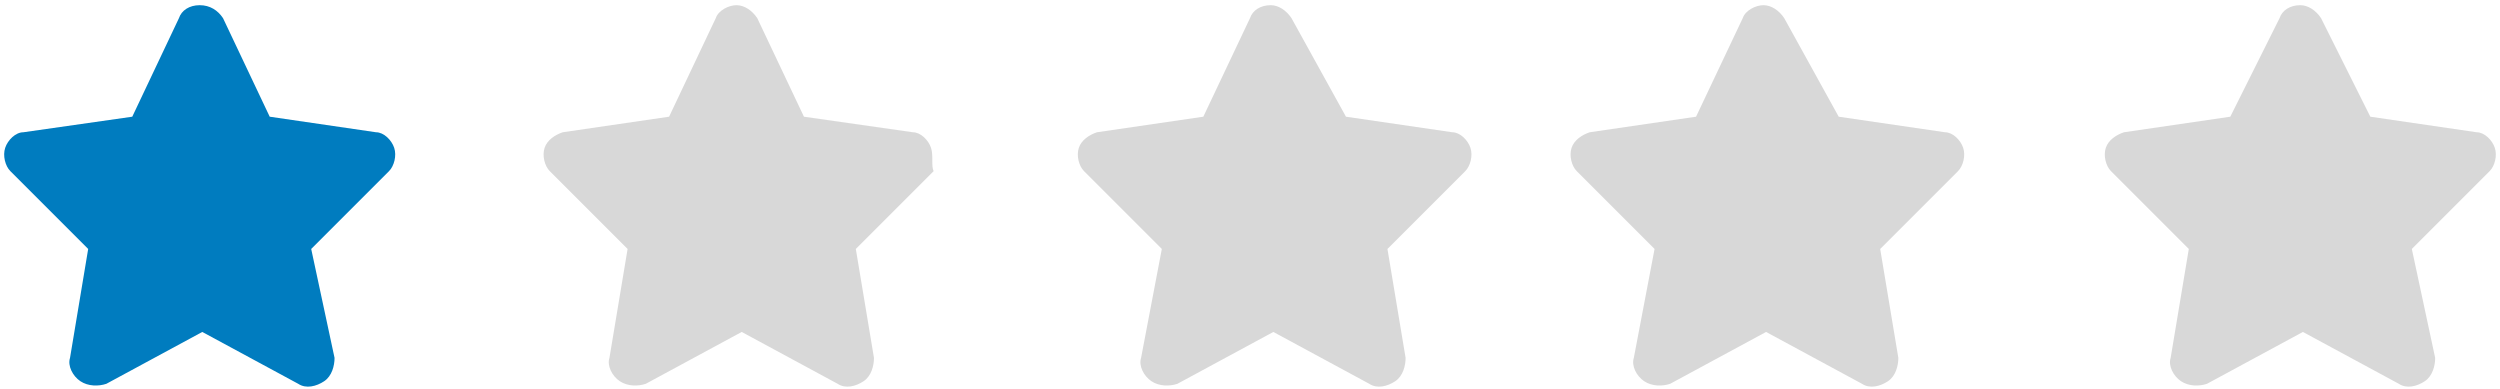
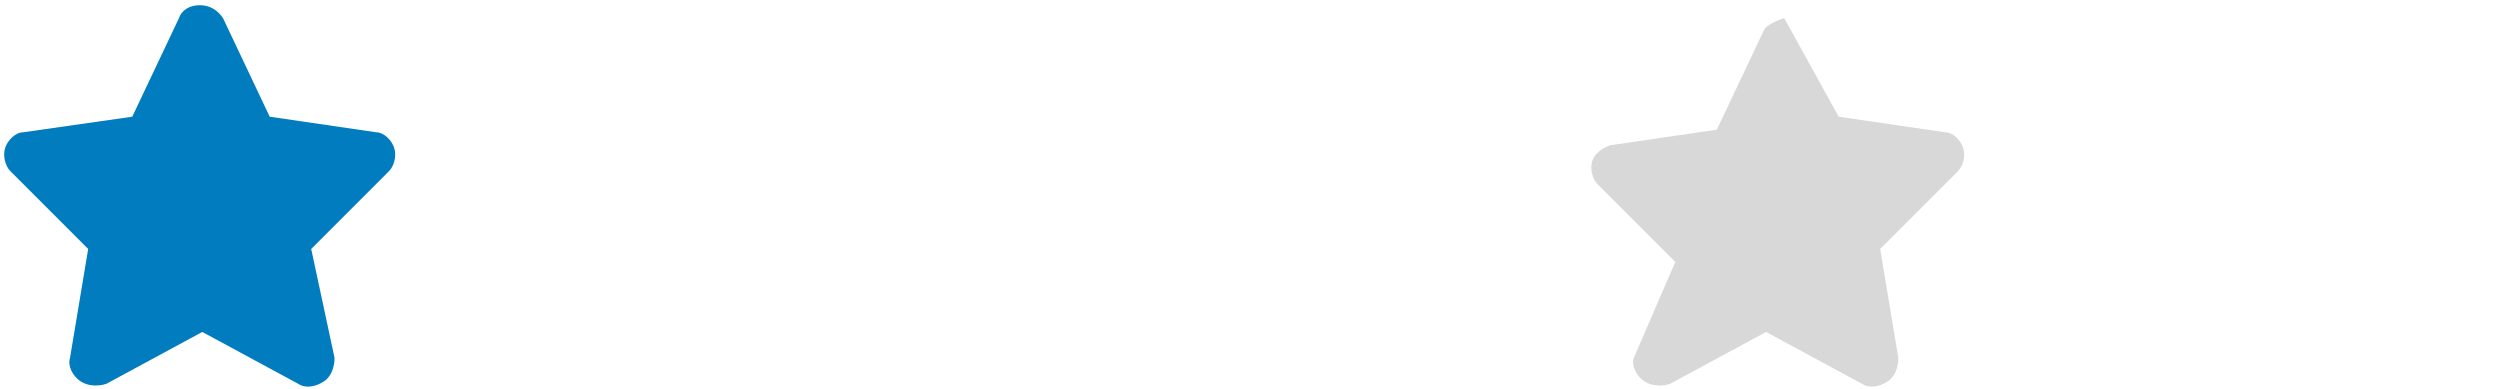
<svg xmlns="http://www.w3.org/2000/svg" version="1.1" id="Camada_1" x="0px" y="0px" viewBox="0 0 96.4 15" style="enable-background:new 0 0 96.4 15;" xml:space="preserve">
  <style type="text/css">
	.st0{fill:#FFFFFF;stroke:#99CCFF;stroke-width:2;stroke-miterlimit:10;}
	.st1{fill:#FFFFFF;stroke:#FFCC33;stroke-miterlimit:10;}
	.st2{fill:#FFFFFF;stroke:#A033FF;stroke-miterlimit:10;}
	.st3{fill:#318EEB;}
	.st4{fill:#2268AF;}
	.st5{fill:#A0A0A0;}
	.st6{fill:url(#SVGID_1_);stroke:url(#SVGID_2_);stroke-miterlimit:10;}
	.st7{fill:none;stroke:#007CBF;stroke-miterlimit:10;}
	.st8{fill:url(#SVGID_3_);}
	.st9{fill:url(#SVGID_4_);}
	.st10{fill:none;stroke:#D3D3D3;stroke-miterlimit:10;}
	.st11{fill:#328DEB;}
	.st12{fill:#99CCFF;}
	.st13{fill:#FFCC33;}
	.st14{fill:#A033FF;stroke:#FFFFFF;stroke-miterlimit:10;}
	.st15{fill:#FFFFFF;}
	.st16{fill:url(#SVGID_5_);}
	.st17{fill:url(#SVGID_6_);}
	.st18{fill:url(#SVGID_7_);}
	.st19{clip-path:url(#SVGID_9_);}
	.st20{clip-path:url(#SVGID_11_);}
	.st21{clip-path:url(#SVGID_13_);}
	.st22{fill-rule:evenodd;clip-rule:evenodd;fill:#007CBF;}
	.st23{fill-rule:evenodd;clip-rule:evenodd;fill:#FFFFFF;}
	.st24{fill-rule:evenodd;clip-rule:evenodd;fill:#FFCC33;stroke:#FFFFFF;stroke-miterlimit:10;}
	.st25{fill-rule:evenodd;clip-rule:evenodd;}
	.st26{fill-rule:evenodd;clip-rule:evenodd;fill:#A033FF;stroke:#FFFFFF;stroke-miterlimit:10;}
	.st27{fill:none;stroke:#CECECE;stroke-miterlimit:10;}
	.st28{fill:none;stroke:#CECECE;stroke-width:0.5;stroke-miterlimit:10;}
	.st29{fill:none;stroke:#CECECE;stroke-width:0.5;stroke-miterlimit:10;stroke-dasharray:1,1;}
	.st30{fill:#007CBF;}
	.st31{fill:#D8D8D8;}
	.st32{fill:url(#SVGID_14_);stroke:url(#SVGID_15_);stroke-miterlimit:10;}
	.st33{fill:url(#SVGID_16_);}
	.st34{fill:url(#SVGID_17_);}
	.st35{fill:none;stroke:#CECECE;stroke-width:0.5;stroke-miterlimit:10;stroke-dasharray:0.999,0.999;}
	.st36{fill:#F5FBFF;}
	.st37{fill:url(#SVGID_18_);stroke:url(#SVGID_19_);stroke-miterlimit:10;}
	.st38{fill:url(#SVGID_20_);}
	.st39{fill:url(#SVGID_21_);}
</style>
  <path class="st30" d="M8.6,0.7C8.4,0.4,8.1,0.2,7.7,0.2c-0.4,0-0.7,0.2-0.8,0.5L5.1,4.5L0.9,5.1C0.6,5.1,0.3,5.4,0.2,5.7  s0,0.7,0.2,0.9l3,3l-0.7,4.2c-0.1,0.3,0.1,0.7,0.4,0.9s0.7,0.2,1,0.1l3.7-2l3.7,2c0.3,0.2,0.7,0.1,1-0.1c0.3-0.2,0.4-0.6,0.4-0.9  L12,9.6l3-3c0.2-0.2,0.3-0.6,0.2-0.9c-0.1-0.3-0.4-0.6-0.7-0.6l-4.1-0.6L8.6,0.7z" />
-   <path class="st31" d="M29.2,0.7c-0.2-0.3-0.5-0.5-0.8-0.5s-0.7,0.2-0.8,0.5l-1.8,3.8l-4.1,0.6c-0.3,0.1-0.6,0.3-0.7,0.6  s0,0.7,0.2,0.9l3,3l-0.7,4.2c-0.1,0.3,0.1,0.7,0.4,0.9s0.7,0.2,1,0.1l3.7-2l3.7,2c0.3,0.2,0.7,0.1,1-0.1c0.3-0.2,0.4-0.6,0.4-0.9  l-0.7-4.2l3-3C35.9,6.4,36,6,35.9,5.7c-0.1-0.3-0.4-0.6-0.7-0.6L31,4.5L29.2,0.7z" />
-   <path class="st31" d="M49.8,0.7c-0.2-0.3-0.5-0.5-0.8-0.5c-0.4,0-0.7,0.2-0.8,0.5l-1.8,3.8l-4.1,0.6c-0.3,0.1-0.6,0.3-0.7,0.6  c-0.1,0.3,0,0.7,0.2,0.9l3,3L44,13.8c-0.1,0.3,0.1,0.7,0.4,0.9c0.3,0.2,0.7,0.2,1,0.1l3.7-2l3.7,2c0.3,0.2,0.7,0.1,1-0.1  c0.3-0.2,0.4-0.6,0.4-0.9l-0.7-4.2l3-3c0.2-0.2,0.3-0.6,0.2-0.9c-0.1-0.3-0.4-0.6-0.7-0.6l-4.1-0.6L49.8,0.7z" />
-   <path class="st31" d="M68.8,0.7c-0.2-0.3-0.5-0.5-0.8-0.5s-0.7,0.2-0.8,0.5l-1.8,3.8l-4.1,0.6c-0.3,0.1-0.6,0.3-0.7,0.6  s0,0.7,0.2,0.9l3,3L63,13.8c-0.1,0.3,0.1,0.7,0.4,0.9c0.3,0.2,0.7,0.2,1,0.1l3.7-2l3.7,2c0.3,0.2,0.7,0.1,1-0.1  c0.3-0.2,0.4-0.6,0.4-0.9l-0.7-4.2l3-3c0.2-0.2,0.3-0.6,0.2-0.9c-0.1-0.3-0.4-0.6-0.7-0.6l-4.1-0.6L68.8,0.7z" />
-   <path class="st31" d="M89.5,0.7c-0.2-0.3-0.5-0.5-0.8-0.5c-0.4,0-0.7,0.2-0.8,0.5L86,4.5l-4.1,0.6c-0.3,0.1-0.6,0.3-0.7,0.6  c-0.1,0.3,0,0.7,0.2,0.9l3,3l-0.7,4.2c-0.1,0.3,0.1,0.7,0.4,0.9c0.3,0.2,0.7,0.2,1,0.1l3.7-2l3.7,2c0.3,0.2,0.7,0.1,1-0.1  c0.3-0.2,0.4-0.6,0.4-0.9L93,9.6l3-3c0.2-0.2,0.3-0.6,0.2-0.9c-0.1-0.3-0.4-0.6-0.7-0.6l-4.1-0.6L89.5,0.7z" />
+   <path class="st31" d="M68.8,0.7s-0.7,0.2-0.8,0.5l-1.8,3.8l-4.1,0.6c-0.3,0.1-0.6,0.3-0.7,0.6  s0,0.7,0.2,0.9l3,3L63,13.8c-0.1,0.3,0.1,0.7,0.4,0.9c0.3,0.2,0.7,0.2,1,0.1l3.7-2l3.7,2c0.3,0.2,0.7,0.1,1-0.1  c0.3-0.2,0.4-0.6,0.4-0.9l-0.7-4.2l3-3c0.2-0.2,0.3-0.6,0.2-0.9c-0.1-0.3-0.4-0.6-0.7-0.6l-4.1-0.6L68.8,0.7z" />
</svg>